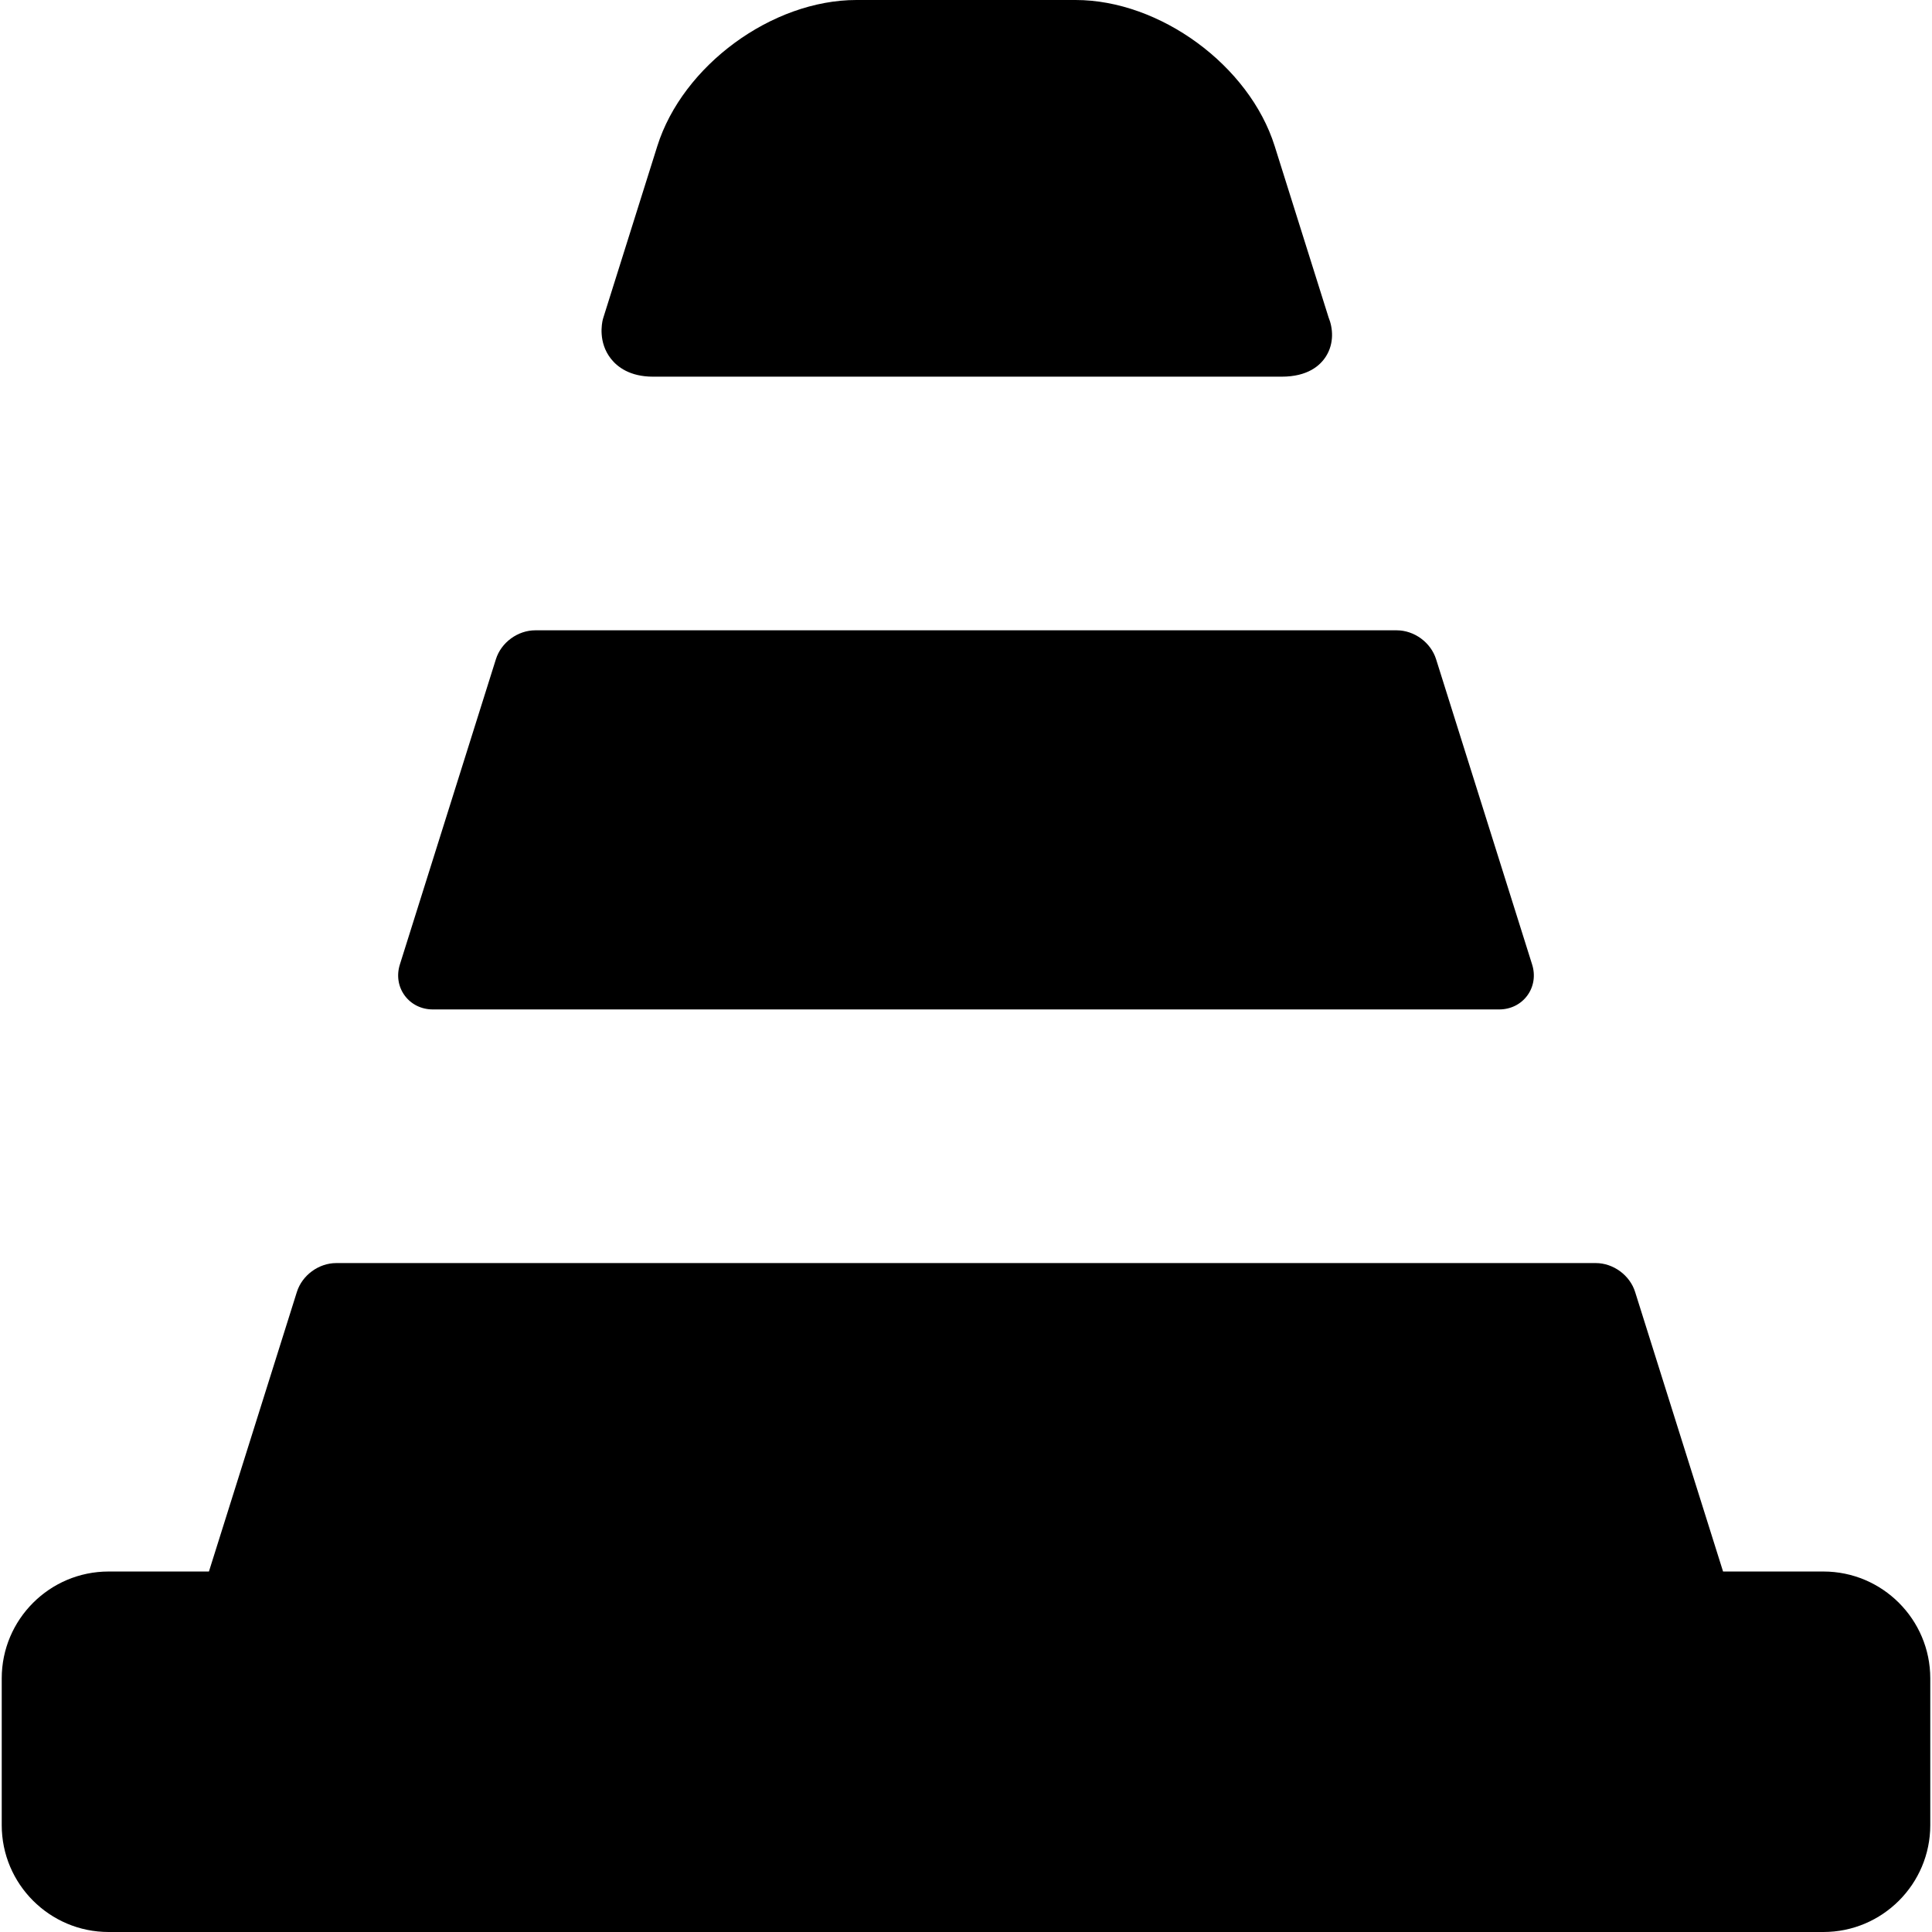
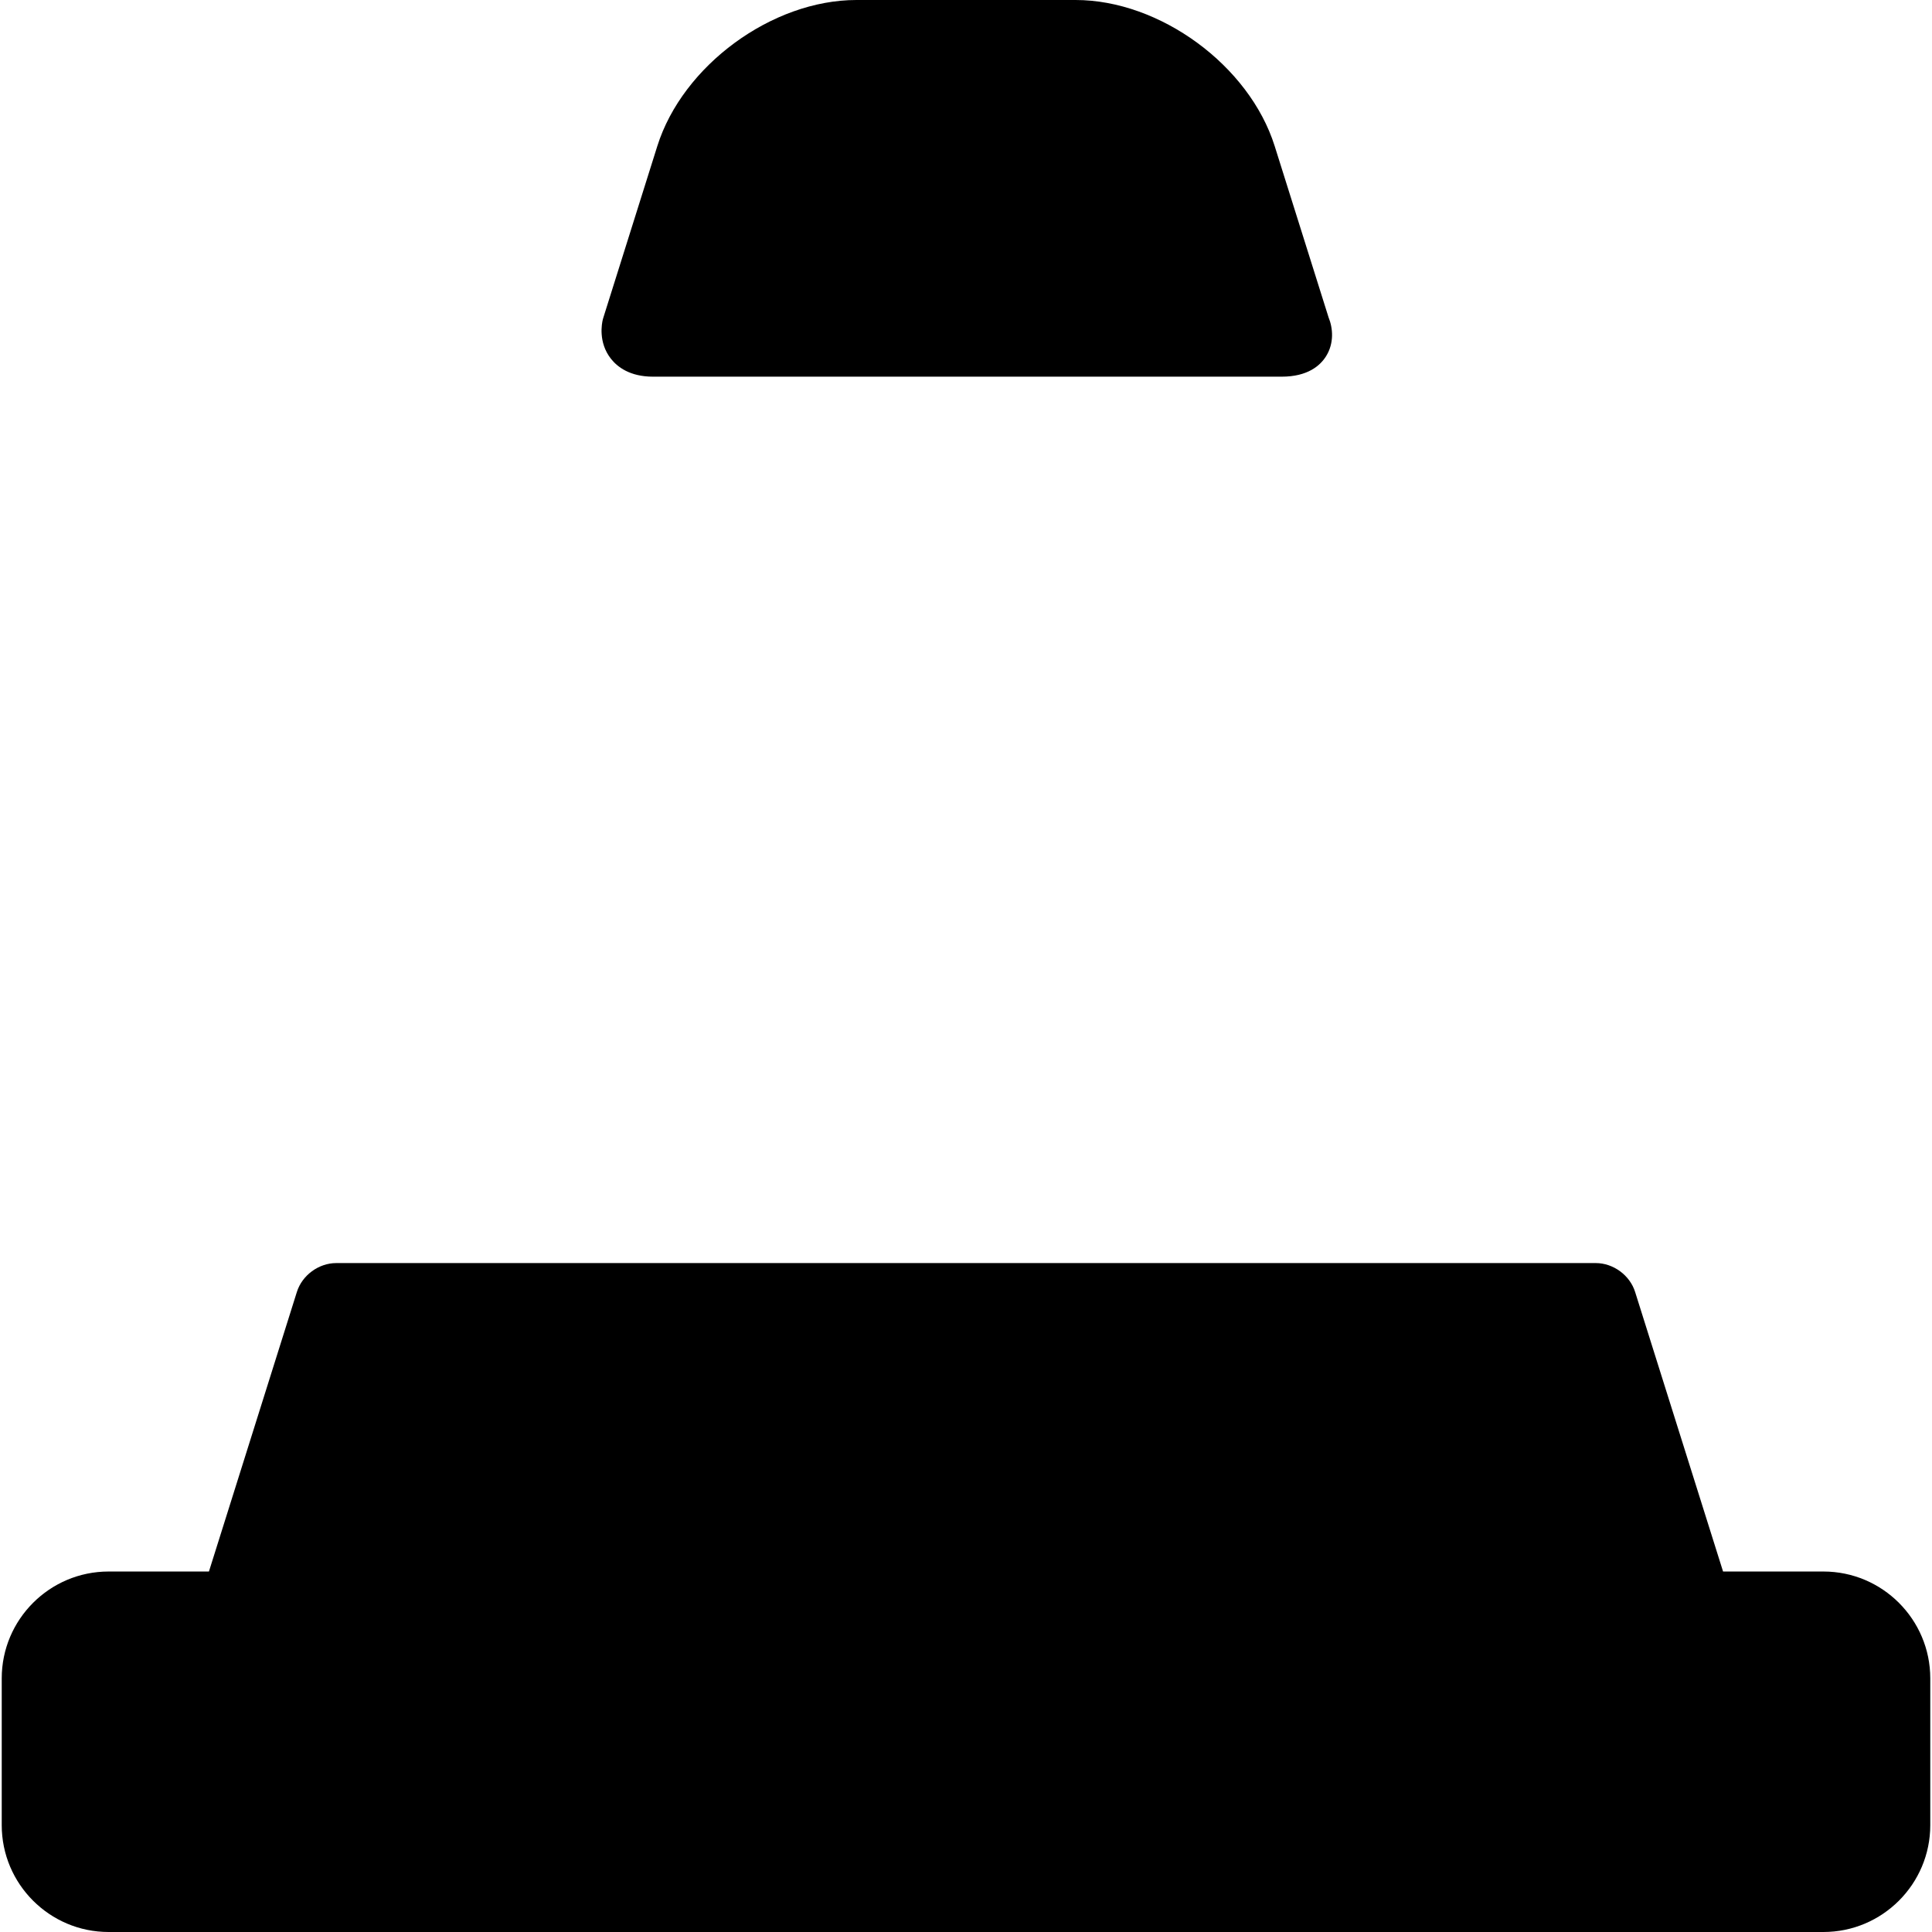
<svg xmlns="http://www.w3.org/2000/svg" fill="#000000" height="800px" width="800px" version="1.1" id="Capa_1" viewBox="0 0 361.647 361.647" xml:space="preserve">
  <g>
    <path d="M341.324,294.169h-18.787l-16.461-52.325c-0.983-3.136-4.083-5.412-7.37-5.412H62.941c-3.285,0-6.384,2.274-7.37,5.407   l-16.461,52.33H20.324c-11.028,0-20,8.972-20,20v27.478c0,11.028,8.972,20,20,20h321c11.028,0,20-8.972,20-20v-27.478   C361.324,303.142,352.352,294.169,341.324,294.169z" />
    <path d="M122.24,70.508h117.667c4.878,0,7.206-2.067,8.301-3.802c1.561-2.474,1.3-5.309,0.487-7.287l-10.089-32.07   C233.864,12.268,217.144,0,201.335,0h-41.023c-15.808,0-32.527,12.268-37.271,27.348l-10.122,32.179l-0.082,0.294   c-0.17,0.682-0.895,4.242,1.508,7.316C115.546,68.674,117.892,70.508,122.24,70.508z" />
-     <path d="M81.021,188.954h199.605c2.134,0,4.054-0.949,5.268-2.603c1.214-1.654,1.543-3.77,0.902-5.805l-17.979-57.152   c-0.985-3.133-4.085-5.407-7.369-5.407h-161.25c-3.285,0-6.384,2.274-7.37,5.407l-17.978,57.152   c-0.641,2.036-0.312,4.152,0.902,5.806C76.967,188.005,78.887,188.954,81.021,188.954z" />
  </g>
</svg>